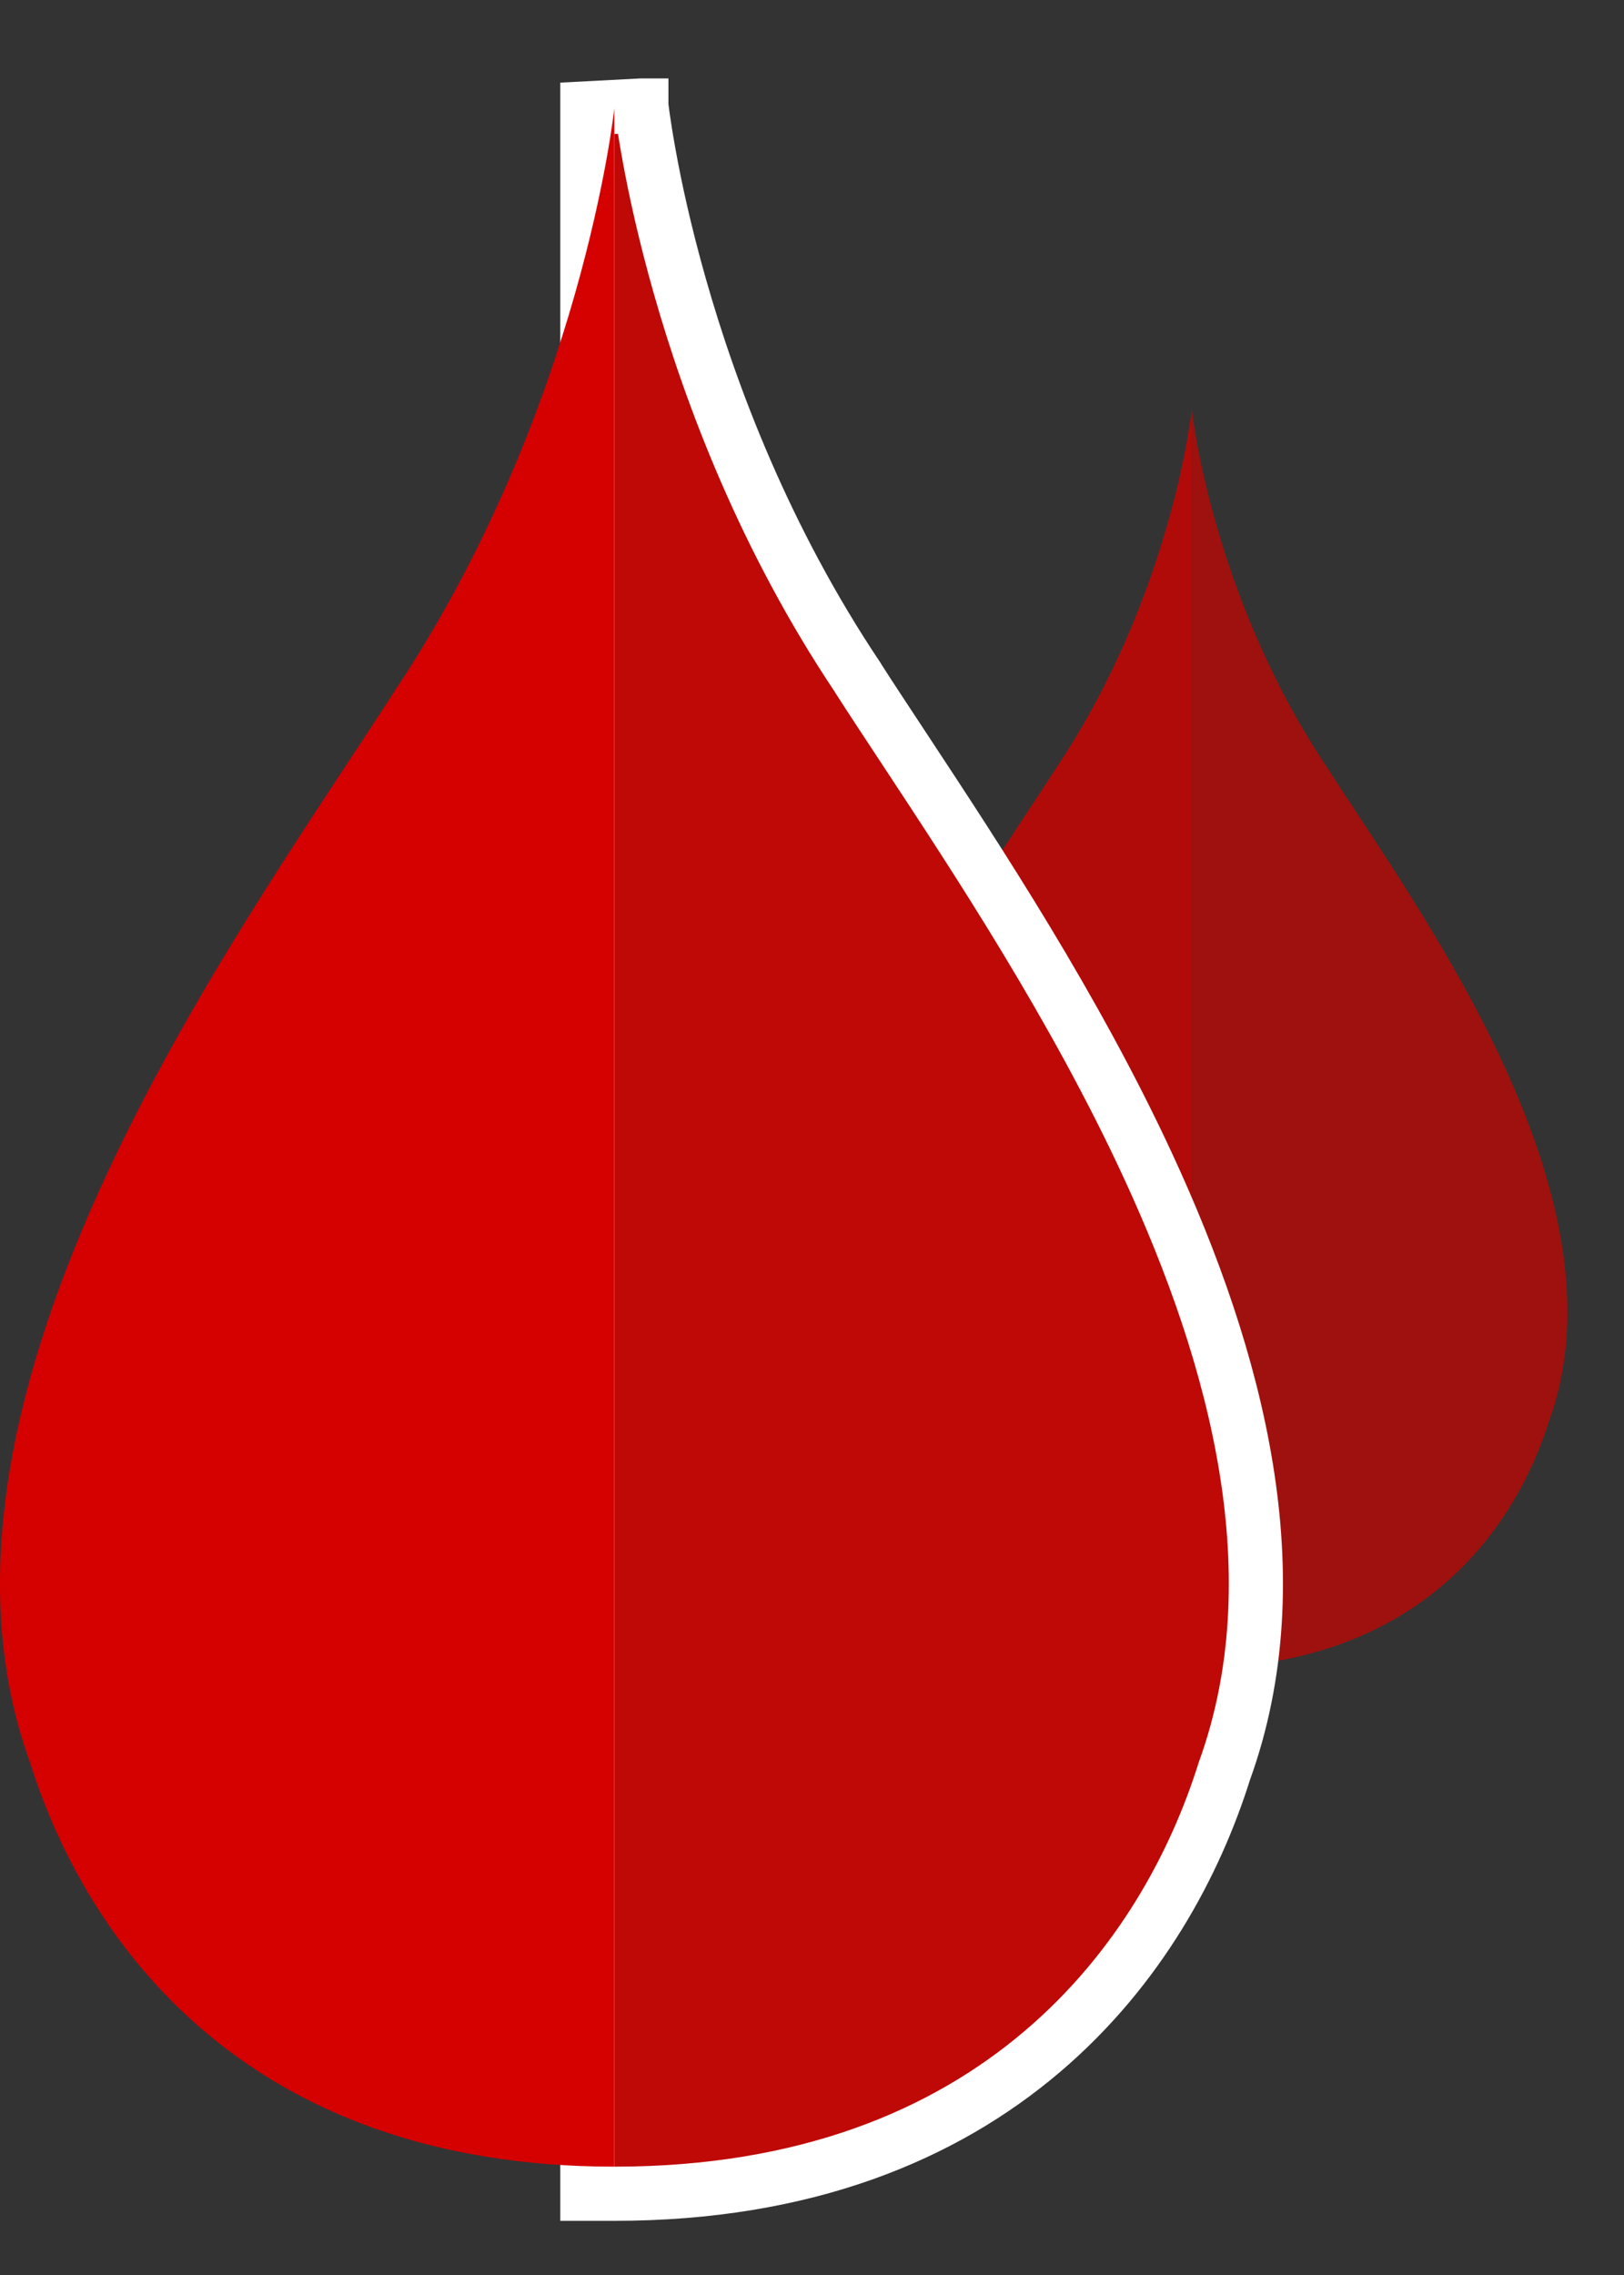
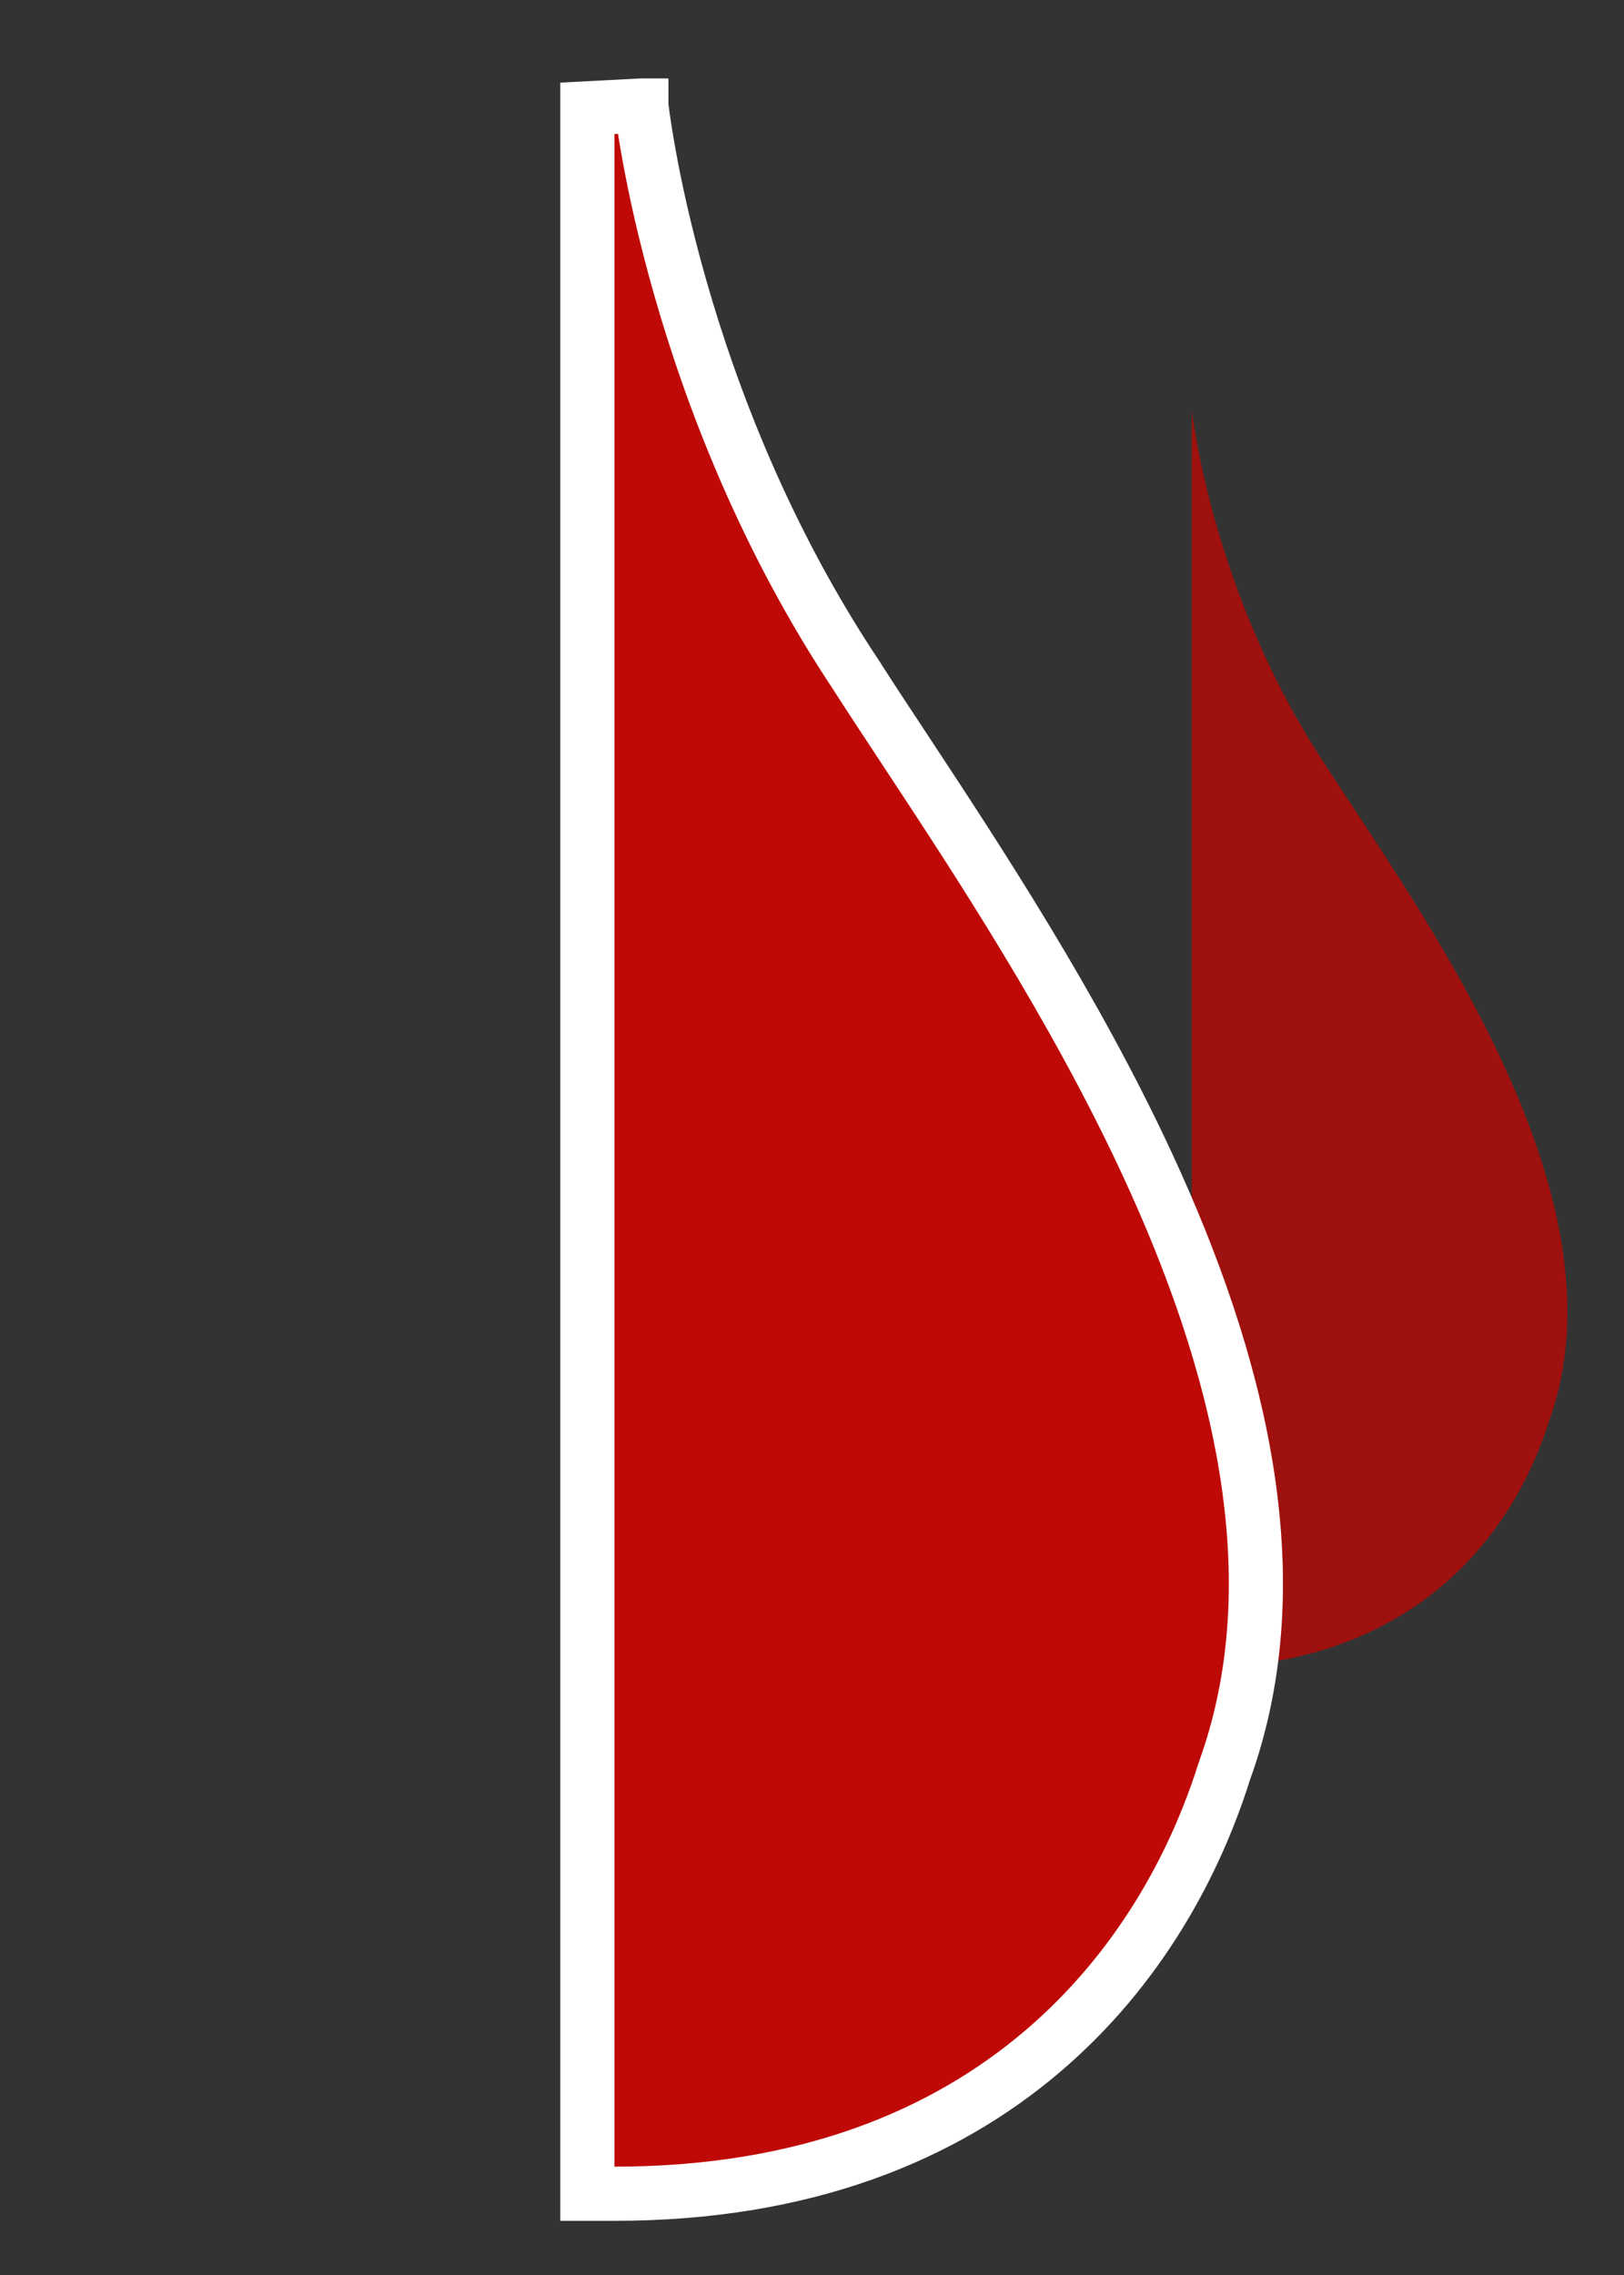
<svg xmlns="http://www.w3.org/2000/svg" width="15" height="21" viewBox="0 0 15 21" fill="none">
  <rect x="0" y="0" width="15" height="21" fill="#333333" stroke="none" />
-   <path d="M7.709 13.119C8.022 14.119 8.917 15.399 11.008 15.399C11.008 13.439 11.008 5.945 11.008 3.783C11.008 3.783 10.827 5.484 9.764 7.076C8.917 8.397 6.952 11.039 7.709 13.119Z" fill="#B00B09" />
  <path d="M14.307 13.119C13.993 14.119 13.099 15.399 11.008 15.399C11.008 13.439 11.008 5.945 11.008 3.783C11.008 3.783 11.188 5.484 12.252 7.076C13.099 8.397 15.064 11.039 14.307 13.119Z" fill="#9F110E" />
-   <path d="M5.924 0.974L5.924 0.974L5.924 0.974L5.922 0.974L5.425 1V1.021V1.042V1.063V1.084V1.106V1.128V1.15V1.172V1.194V1.217V1.24V1.263V1.286V1.309V1.333V1.356V1.38V1.404V1.429V1.453V1.478V1.503V1.528V1.553V1.578V1.604V1.629V1.655V1.681V1.708V1.734V1.761V1.788V1.814V1.842V1.869V1.896V1.924V1.952V1.98V2.008V2.036V2.065V2.093V2.122V2.151V2.18V2.21V2.239V2.269V2.299V2.328V2.359V2.389V2.419V2.45V2.481V2.511V2.542V2.574V2.605V2.636V2.668V2.7V2.732V2.764V2.796V2.829V2.861V2.894V2.927V2.96V2.993V3.026V3.059V3.093V3.126V3.16V3.194V3.228V3.262V3.297V3.331V3.366V3.401V3.436V3.471V3.506V3.541V3.576V3.612V3.648V3.683V3.719V3.755V3.791V3.828V3.864V3.901V3.937V3.974V4.011V4.048V4.085V4.122V4.16V4.197V4.235V4.272V4.31V4.348V4.386V4.424V4.463V4.501V4.539V4.578V4.617V4.656V4.694V4.733V4.773V4.812V4.851V4.89V4.93V4.97V5.009V5.049V5.089V5.129V5.169V5.209V5.25V5.29V5.33V5.371V5.412V5.452V5.493V5.534V5.575V5.616V5.657V5.699V5.74V5.782V5.823V5.865V5.906V5.948V5.99V6.032V6.074V6.116V6.158V6.2V6.243V6.285V6.327V6.37V6.413V6.455V6.498V6.541V6.584V6.627V6.67V6.713V6.756V6.799V6.842V6.886V6.929V6.973V7.016V7.06V7.103V7.147V7.191V7.235V7.278V7.322V7.366V7.41V7.454V7.499V7.543V7.587V7.631V7.676V7.72V7.764V7.809V7.853V7.898V7.943V7.987V8.032V8.077V8.121V8.166V8.211V8.256V8.301V8.346V8.391V8.436V8.481V8.526V8.571V8.616V8.662V8.707V8.752V8.797V8.843V8.888V8.933V8.979V9.024V9.07V9.115V9.161V9.206V9.252V9.297V9.343V9.388V9.434V9.48V9.525V9.571V9.617V9.662V9.708V9.754V9.799V9.845V9.891V9.937V9.982V10.028V10.074V10.12V10.165V10.211V10.257V10.303V10.349V10.395V10.44V10.486V10.532V10.578V10.623V10.669V10.715V10.761V10.807V10.852V10.898V10.944V10.99V11.035V11.081V11.127V11.172V11.218V11.264V11.309V11.355V11.401V11.446V11.492V11.537V11.583V11.629V11.674V11.72V11.765V11.81V11.856V11.901V11.947V11.992V12.037V12.082V12.128V12.173V12.218V12.263V12.308V12.353V12.399V12.444V12.489V12.534V12.578V12.623V12.668V12.713V12.758V12.802V12.847V12.892V12.936V12.981V13.025V13.07V13.114V13.159V13.203V13.247V13.291V13.335V13.38V13.424V13.468V13.511V13.555V13.599V13.643V13.687V13.73V13.774V13.818V13.861V13.905V13.948V13.991V14.034V14.078V14.121V14.164V14.207V14.25V14.293V14.335V14.378V14.421V14.463V14.506V14.548V14.59V14.633V14.675V14.717V14.759V14.801V14.843V14.885V14.926V14.968V15.01V15.051V15.092V15.134V15.175V15.216V15.257V15.298V15.339V15.38V15.421V15.461V15.502V15.542V15.582V15.623V15.663V15.703V15.743V15.783V15.822V15.862V15.902V15.941V15.981V16.02V16.059V16.098V16.137V16.176V16.215V16.253V16.292V16.33V16.369V16.407V16.445V16.483V16.521V16.558V16.596V16.634V16.671V16.708V16.745V16.783V16.82V16.856V16.893V16.93V16.966V17.002V17.039V17.075V17.111V17.147V17.182V17.218V17.253V17.289V17.324V17.359V17.394V17.429V17.463V17.498V17.532V17.567V17.601V17.635V17.669V17.703V17.736V17.77V17.803V17.836V17.869V17.902V17.935V17.967V18V18.032V18.064V18.096V18.128V18.16V18.191V18.223V18.254V18.285V18.316V18.347V18.378V18.408V18.439V18.469V18.499V18.529V18.558V18.588V18.617V18.646V18.675V18.704V18.733V18.762V18.79V18.818V18.846V18.874V18.902V18.93V18.957V18.984V19.011V19.038V19.065V19.091V19.118V19.144V19.17V19.196V19.221V19.247V19.272V19.297V19.322V19.347V19.371V19.396V19.42V19.444V19.468V19.491V19.515V19.538V19.561V19.584V19.607V19.629V19.651V19.674V19.695V19.717V19.739V19.76V19.781V19.802V19.823V19.843V19.863V19.884V19.904V19.923V19.943V19.962V19.981V20V20.25H5.675C7.441 20.25 8.72 19.708 9.625 18.939C10.525 18.175 11.041 17.201 11.308 16.351C11.96 14.555 11.43 12.547 10.602 10.758C9.927 9.3 9.033 7.944 8.354 6.914C8.196 6.674 8.049 6.453 7.92 6.251L7.92 6.251L7.918 6.247C7.066 4.973 6.567 3.652 6.281 2.648C6.138 2.146 6.048 1.725 5.995 1.431C5.968 1.283 5.95 1.168 5.939 1.09C5.933 1.051 5.93 1.021 5.927 1.001L5.925 0.98L5.924 0.975L5.924 0.974Z" fill="#BF0906" stroke="white" stroke-width="0.5" />
-   <path d="M0.278 16.271C0.791 17.906 2.254 20 5.674 20C5.674 16.794 5.674 4.535 5.674 1C5.674 1 5.38 3.782 3.64 6.386C2.254 8.547 -0.96 12.868 0.278 16.271Z" fill="#D50000" />
+   <path d="M5.924 0.974L5.924 0.974L5.924 0.974L5.922 0.974L5.425 1V1.021V1.042V1.063V1.084V1.106V1.128V1.15V1.172V1.194V1.217V1.24V1.263V1.286V1.309V1.333V1.356V1.38V1.404V1.429V1.453V1.478V1.503V1.528V1.553V1.578V1.604V1.629V1.655V1.681V1.708V1.734V1.761V1.788V1.814V1.842V1.869V1.896V1.924V1.952V1.98V2.008V2.036V2.065V2.093V2.122V2.151V2.18V2.21V2.239V2.269V2.299V2.328V2.359V2.389V2.419V2.45V2.481V2.511V2.542V2.574V2.605V2.636V2.668V2.7V2.732V2.764V2.796V2.829V2.861V2.894V2.927V2.96V2.993V3.026V3.059V3.093V3.126V3.16V3.194V3.228V3.262V3.297V3.331V3.366V3.401V3.436V3.471V3.506V3.541V3.576V3.612V3.648V3.683V3.719V3.755V3.791V3.828V3.864V3.901V3.937V3.974V4.011V4.048V4.085V4.122V4.16V4.197V4.235V4.272V4.31V4.348V4.386V4.424V4.463V4.501V4.539V4.578V4.617V4.656V4.694V4.733V4.773V4.812V4.851V4.89V4.93V4.97V5.009V5.049V5.089V5.129V5.169V5.209V5.25V5.29V5.33V5.371V5.412V5.452V5.493V5.534V5.575V5.616V5.657V5.699V5.74V5.782V5.823V5.865V5.906V5.948V5.99V6.032V6.074V6.116V6.158V6.2V6.243V6.285V6.327V6.37V6.413V6.455V6.498V6.541V6.584V6.627V6.67V6.713V6.756V6.799V6.842V6.886V6.929V6.973V7.016V7.06V7.103V7.147V7.191V7.235V7.278V7.322V7.366V7.41V7.454V7.499V7.543V7.587V7.631V7.676V7.72V7.764V7.809V7.853V7.898V7.943V7.987V8.032V8.077V8.121V8.166V8.211V8.256V8.301V8.346V8.391V8.436V8.481V8.526V8.571V8.616V8.662V8.707V8.752V8.797V8.843V8.888V8.933V8.979V9.024V9.07V9.115V9.161V9.206V9.252V9.297V9.343V9.388V9.434V9.48V9.525V9.571V9.617V9.662V9.708V9.754V9.799V9.845V9.891V9.937V9.982V10.028V10.074V10.12V10.165V10.211V10.257V10.303V10.349V10.395V10.44V10.486V10.532V10.578V10.623V10.669V10.715V10.761V10.807V10.852V10.898V10.944V10.99V11.035V11.081V11.127V11.172V11.218V11.264V11.309V11.355V11.401V11.446V11.492V11.537V11.583V11.629V11.674V11.72V11.765V11.81V11.856V11.901V11.947V11.992V12.037V12.082V12.128V12.173V12.218V12.263V12.308V12.353V12.399V12.444V12.489V12.534V12.578V12.623V12.668V12.713V12.758V12.802V12.847V12.892V12.936V12.981V13.025V13.07V13.114V13.159V13.203V13.247V13.291V13.335V13.38V13.424V13.468V13.511V13.555V13.599V13.643V13.687V13.73V13.774V13.818V13.861V13.905V13.948V13.991V14.034V14.078V14.121V14.164V14.207V14.25V14.293V14.335V14.378V14.421V14.463V14.506V14.548V14.59V14.633V14.675V14.717V14.759V14.801V14.843V14.885V14.926V14.968V15.01V15.051V15.092V15.134V15.175V15.216V15.257V15.298V15.339V15.38V15.421V15.461V15.502V15.542V15.582V15.623V15.663V15.703V15.743V15.783V15.822V15.862V15.902V15.941V15.981V16.02V16.059V16.098V16.137V16.176V16.215V16.253V16.292V16.33V16.369V16.407V16.445V16.483V16.521V16.558V16.596V16.634V16.671V16.708V16.745V16.783V16.82V16.856V16.893V16.93V16.966V17.002V17.039V17.075V17.111V17.147V17.182V17.218V17.253V17.289V17.324V17.359V17.394V17.429V17.463V17.498V17.532V17.601V17.635V17.669V17.703V17.736V17.77V17.803V17.836V17.869V17.902V17.935V17.967V18V18.032V18.064V18.096V18.128V18.16V18.191V18.223V18.254V18.285V18.316V18.347V18.378V18.408V18.439V18.469V18.499V18.529V18.558V18.588V18.617V18.646V18.675V18.704V18.733V18.762V18.79V18.818V18.846V18.874V18.902V18.93V18.957V18.984V19.011V19.038V19.065V19.091V19.118V19.144V19.17V19.196V19.221V19.247V19.272V19.297V19.322V19.347V19.371V19.396V19.42V19.444V19.468V19.491V19.515V19.538V19.561V19.584V19.607V19.629V19.651V19.674V19.695V19.717V19.739V19.76V19.781V19.802V19.823V19.843V19.863V19.884V19.904V19.923V19.943V19.962V19.981V20V20.25H5.675C7.441 20.25 8.72 19.708 9.625 18.939C10.525 18.175 11.041 17.201 11.308 16.351C11.96 14.555 11.43 12.547 10.602 10.758C9.927 9.3 9.033 7.944 8.354 6.914C8.196 6.674 8.049 6.453 7.92 6.251L7.92 6.251L7.918 6.247C7.066 4.973 6.567 3.652 6.281 2.648C6.138 2.146 6.048 1.725 5.995 1.431C5.968 1.283 5.95 1.168 5.939 1.09C5.933 1.051 5.93 1.021 5.927 1.001L5.925 0.98L5.924 0.975L5.924 0.974Z" fill="#BF0906" stroke="white" stroke-width="0.5" />
</svg>